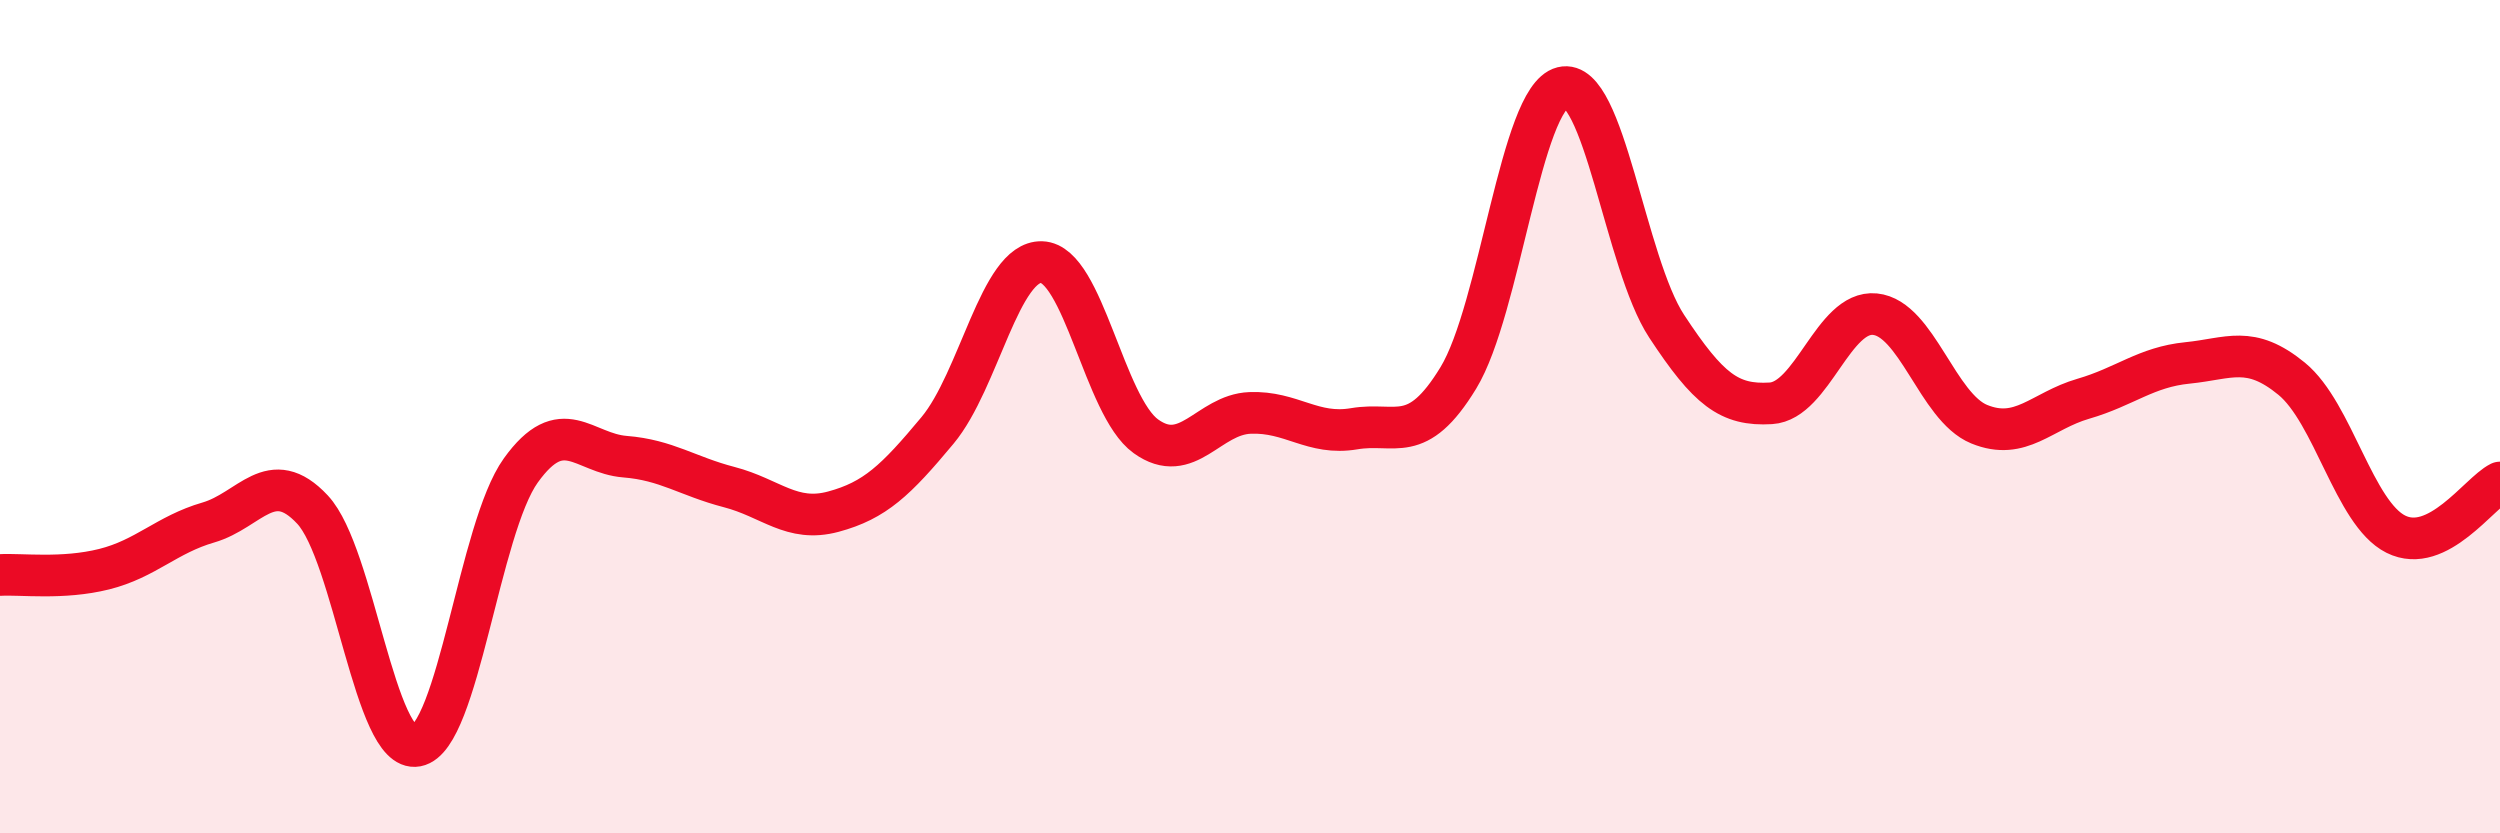
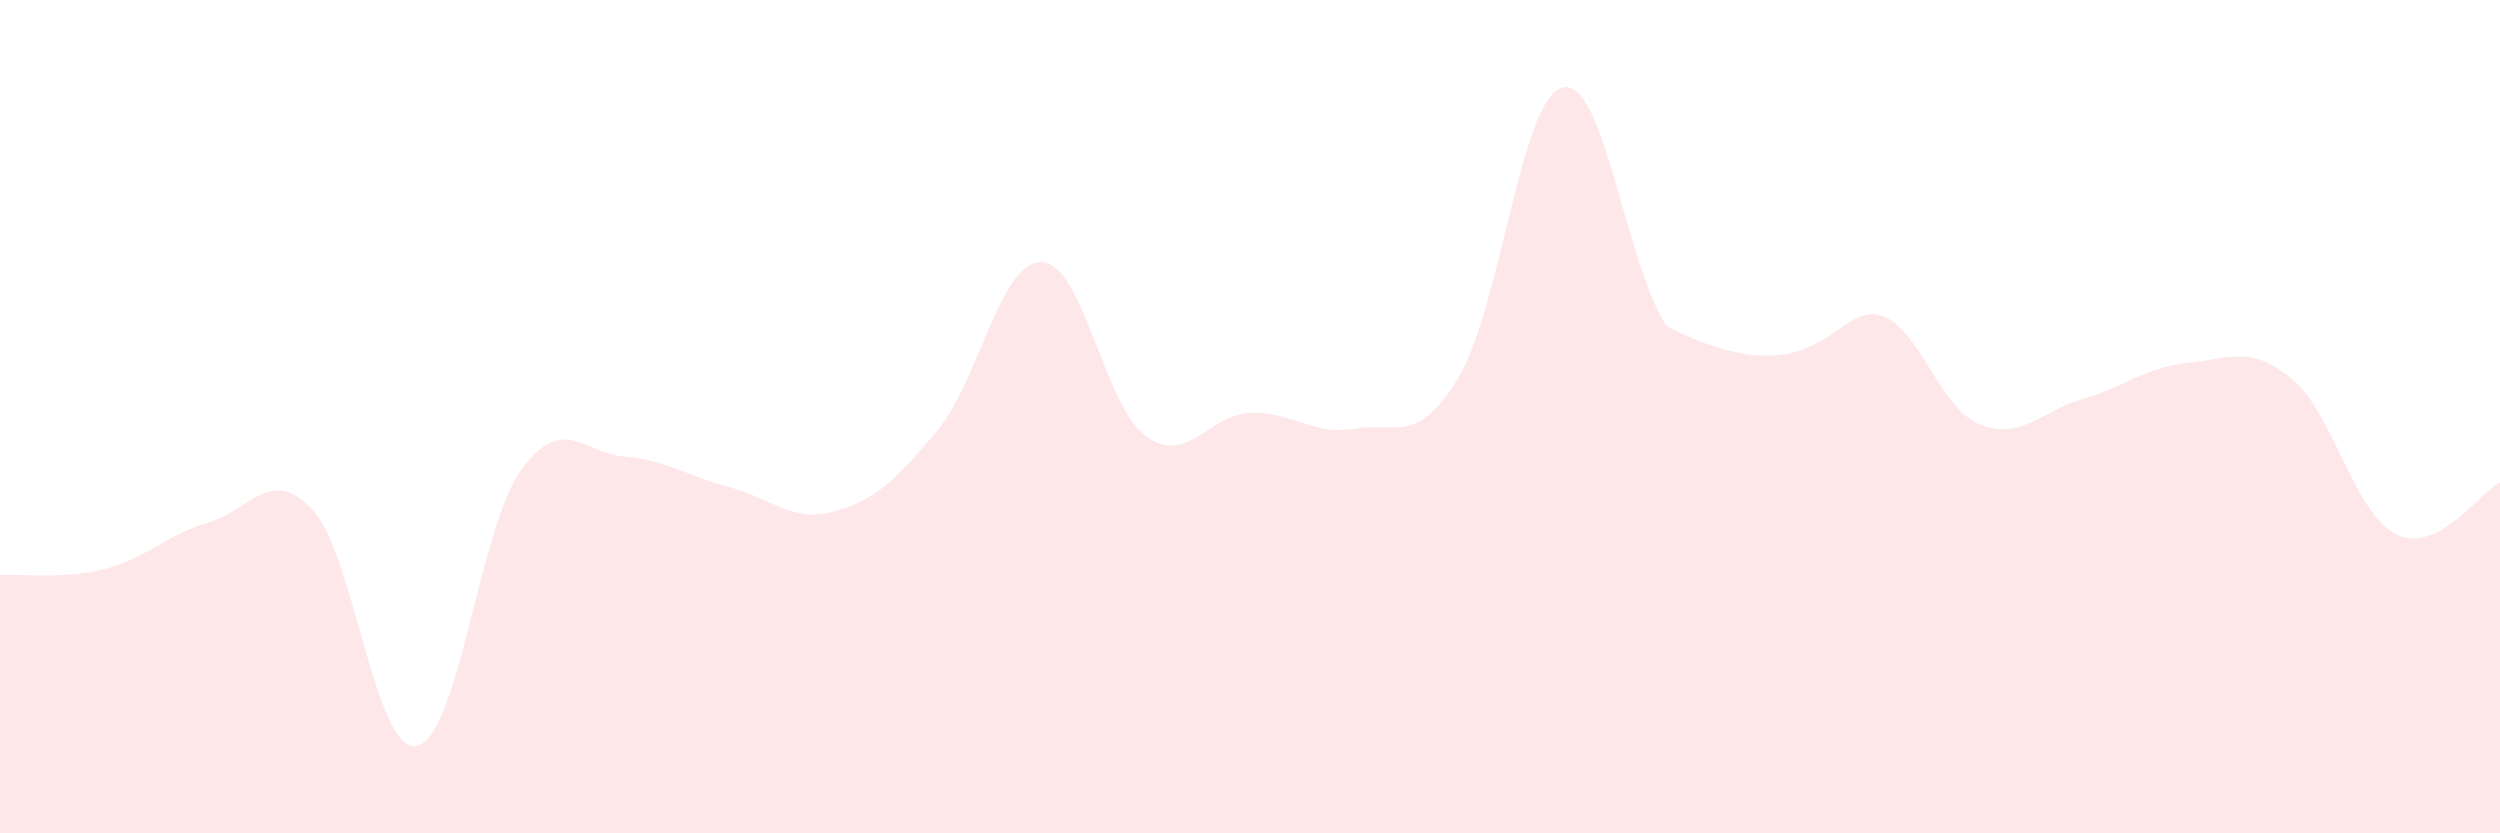
<svg xmlns="http://www.w3.org/2000/svg" width="60" height="20" viewBox="0 0 60 20">
-   <path d="M 0,13.8 C 0.5,13.77 1.5,13.91 2.5,13.66 C 3.5,13.41 4,12.83 5,12.54 C 6,12.25 6.5,11.16 7.5,12.23 C 8.5,13.3 9,18.09 10,17.9 C 11,17.71 11.5,12.68 12.5,11.29 C 13.5,9.9 14,10.88 15,10.96 C 16,11.04 16.5,11.43 17.5,11.69 C 18.5,11.95 19,12.55 20,12.28 C 21,12.01 21.5,11.53 22.5,10.33 C 23.5,9.13 24,6.26 25,6.29 C 26,6.32 26.5,9.75 27.5,10.47 C 28.5,11.19 29,9.95 30,9.91 C 31,9.87 31.5,10.46 32.5,10.29 C 33.5,10.12 34,10.71 35,9.07 C 36,7.43 36.5,2.35 37.5,2.1 C 38.5,1.85 39,6.31 40,7.83 C 41,9.35 41.5,9.74 42.5,9.68 C 43.5,9.62 44,7.44 45,7.54 C 46,7.64 46.5,9.77 47.5,10.18 C 48.5,10.59 49,9.86 50,9.57 C 51,9.28 51.5,8.81 52.5,8.71 C 53.5,8.61 54,8.27 55,9.09 C 56,9.91 56.5,12.32 57.5,12.82 C 58.5,13.32 59.5,11.83 60,11.58L60 20L0 20Z" fill="#EB0A25" opacity="0.1" stroke-linecap="round" stroke-linejoin="round" />
-   <path d="M 0,13.8 C 0.5,13.77 1.5,13.91 2.5,13.66 C 3.5,13.41 4,12.83 5,12.54 C 6,12.25 6.5,11.16 7.5,12.23 C 8.5,13.3 9,18.09 10,17.9 C 11,17.71 11.5,12.68 12.5,11.29 C 13.5,9.9 14,10.88 15,10.96 C 16,11.04 16.5,11.43 17.5,11.69 C 18.5,11.95 19,12.55 20,12.28 C 21,12.01 21.5,11.53 22.5,10.33 C 23.5,9.13 24,6.26 25,6.29 C 26,6.32 26.5,9.75 27.5,10.47 C 28.5,11.19 29,9.95 30,9.91 C 31,9.87 31.5,10.46 32.5,10.29 C 33.5,10.12 34,10.71 35,9.07 C 36,7.43 36.5,2.35 37.5,2.1 C 38.5,1.85 39,6.31 40,7.83 C 41,9.35 41.5,9.74 42.5,9.68 C 43.5,9.62 44,7.44 45,7.54 C 46,7.64 46.5,9.77 47.5,10.18 C 48.5,10.59 49,9.86 50,9.57 C 51,9.28 51.5,8.81 52.5,8.71 C 53.5,8.61 54,8.27 55,9.09 C 56,9.91 56.5,12.32 57.5,12.82 C 58.5,13.32 59.5,11.83 60,11.58" stroke="#EB0A25" stroke-width="1" fill="none" stroke-linecap="round" stroke-linejoin="round" />
+   <path d="M 0,13.8 C 0.5,13.77 1.5,13.91 2.5,13.66 C 3.5,13.41 4,12.83 5,12.54 C 6,12.25 6.5,11.16 7.5,12.23 C 8.5,13.3 9,18.09 10,17.9 C 11,17.71 11.5,12.68 12.5,11.29 C 13.5,9.9 14,10.88 15,10.96 C 16,11.04 16.5,11.43 17.5,11.69 C 18.5,11.95 19,12.55 20,12.28 C 21,12.01 21.5,11.53 22.5,10.33 C 23.5,9.13 24,6.26 25,6.29 C 26,6.32 26.5,9.75 27.5,10.47 C 28.5,11.19 29,9.95 30,9.91 C 31,9.87 31.5,10.46 32.5,10.29 C 33.5,10.12 34,10.71 35,9.07 C 36,7.43 36.5,2.35 37.5,2.1 C 38.5,1.85 39,6.31 40,7.83 C 43.5,9.62 44,7.44 45,7.54 C 46,7.64 46.5,9.77 47.5,10.18 C 48.5,10.59 49,9.86 50,9.57 C 51,9.28 51.5,8.81 52.5,8.71 C 53.5,8.61 54,8.27 55,9.09 C 56,9.91 56.5,12.32 57.5,12.82 C 58.5,13.32 59.5,11.83 60,11.58L60 20L0 20Z" fill="#EB0A25" opacity="0.1" stroke-linecap="round" stroke-linejoin="round" />
</svg>